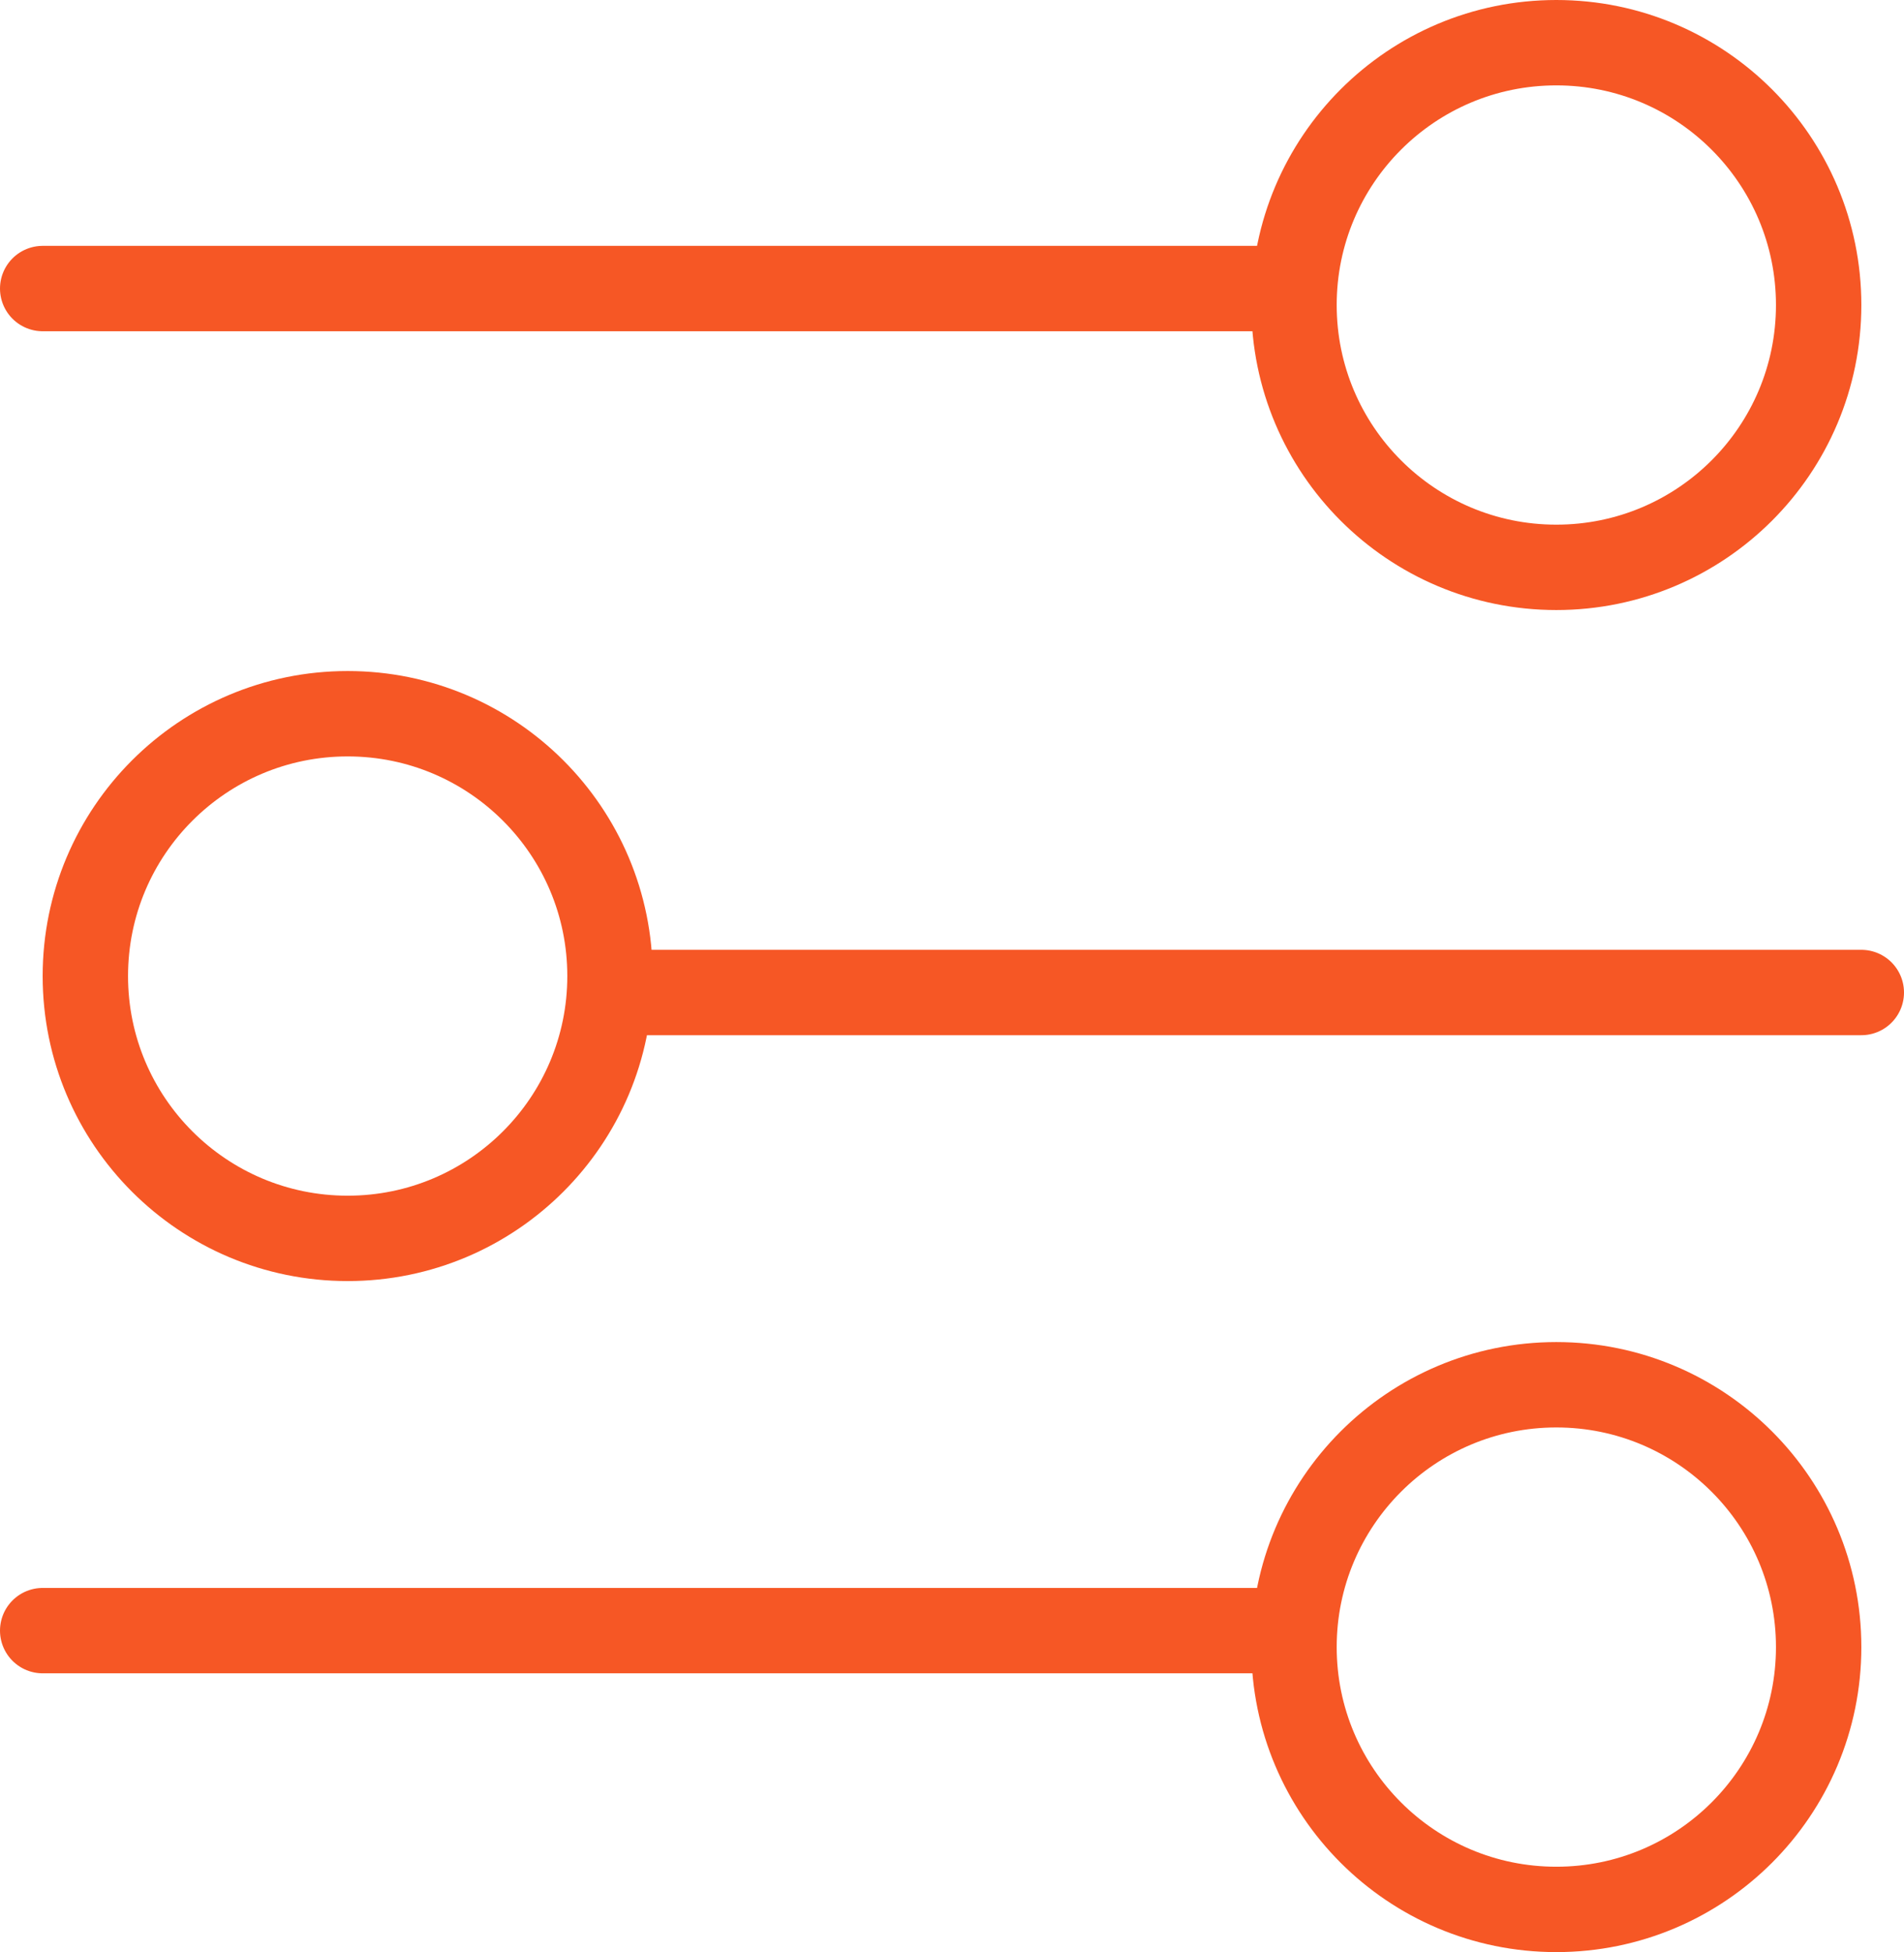
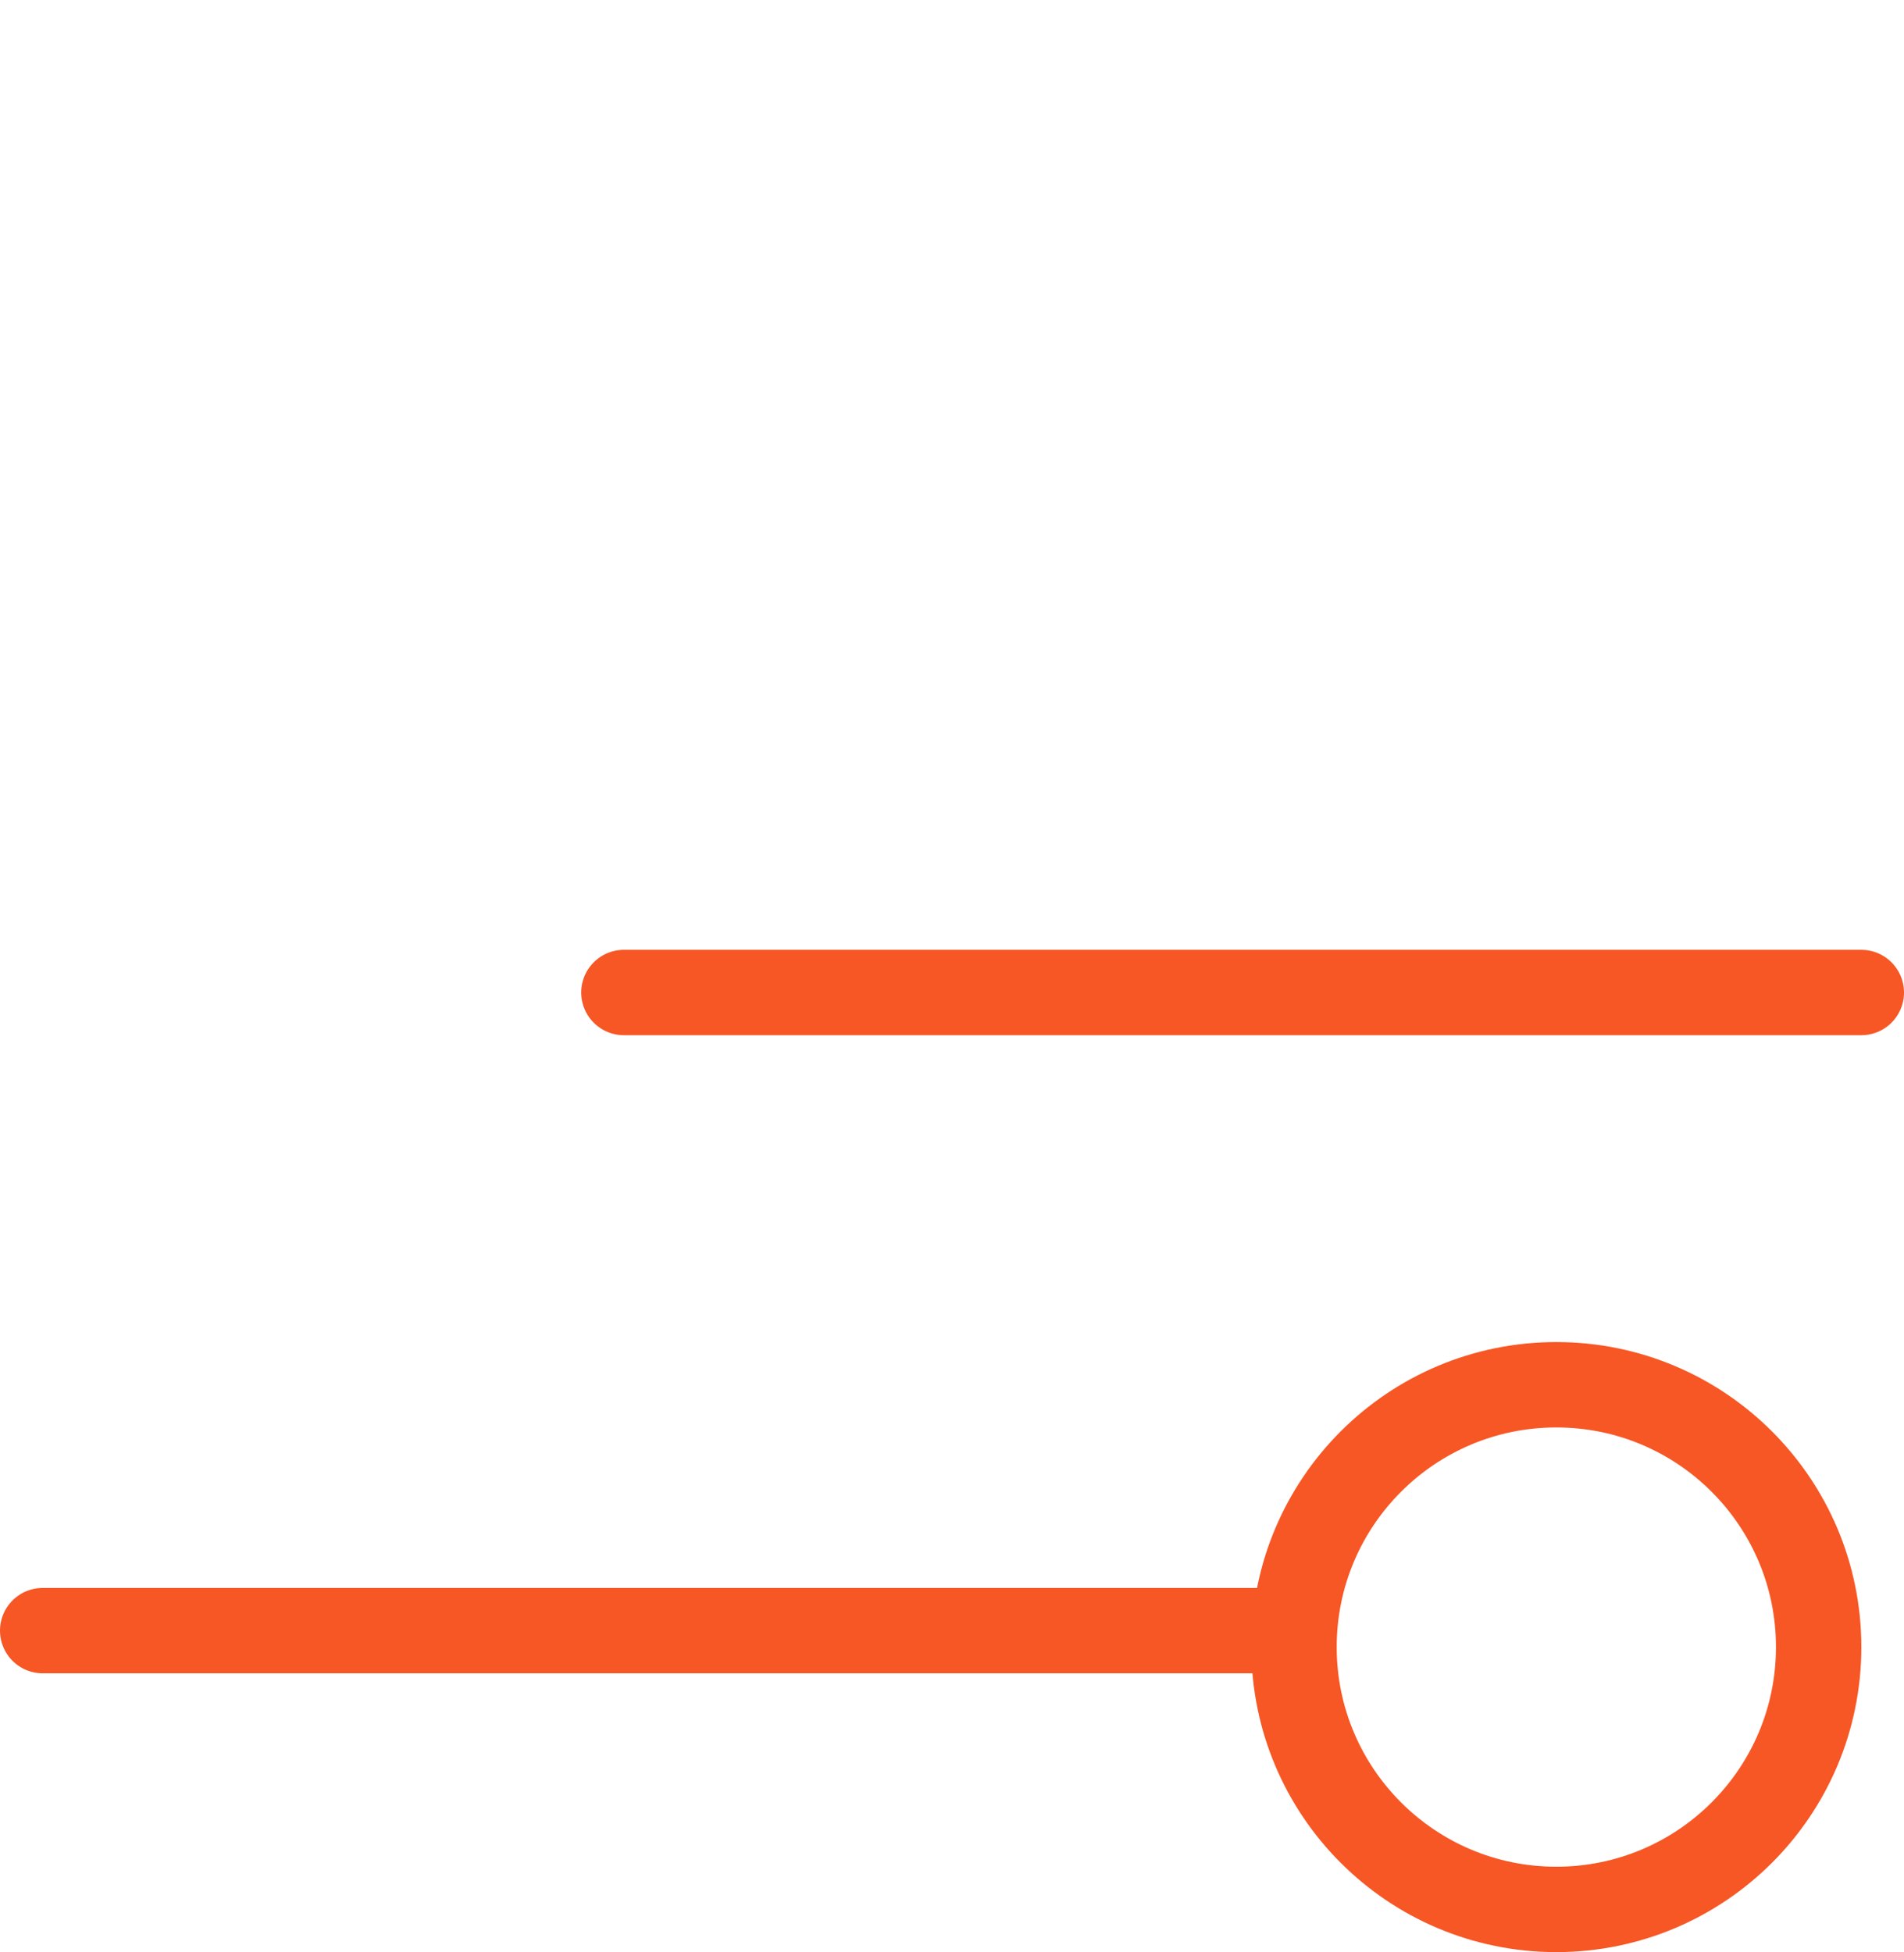
<svg xmlns="http://www.w3.org/2000/svg" width="55.75" height="57.158" viewBox="0 0 55.75 57.158">
  <g id="Group_907" data-name="Group 907" transform="translate(-1003.377 -3570)">
-     <path id="Path_224" data-name="Path 224" d="M1202.188,1543.73h36.233" transform="translate(-197.561 2034.719)" fill="none" stroke="#f65725" stroke-linecap="round" stroke-width="2.5" />
    <g id="Ellipse_9" data-name="Ellipse 9" transform="translate(1040.016 3570)" fill="none" stroke="#f65725" stroke-width="2.5">
      <circle cx="8.931" cy="8.931" r="8.931" stroke="none" />
-       <circle cx="8.931" cy="8.931" r="7.681" fill="none" />
    </g>
    <path id="Path_224-2" data-name="Path 224" d="M1202.188,1543.73h36.233" transform="translate(-197.561 2074.015)" fill="none" stroke="#f65725" stroke-linecap="round" stroke-width="2.5" />
    <g id="Ellipse_9-2" data-name="Ellipse 9" transform="translate(1040.016 3609.296)" fill="none" stroke="#f65725" stroke-width="2.5">
-       <circle cx="8.931" cy="8.931" r="8.931" stroke="none" />
      <circle cx="8.931" cy="8.931" r="7.681" fill="none" />
    </g>
    <path id="Path_224-3" data-name="Path 224" d="M0,0H36.232" transform="translate(1057.877 3599.061) rotate(180)" fill="none" stroke="#f65725" stroke-linecap="round" stroke-width="2.5" />
    <g id="Ellipse_9-3" data-name="Ellipse 9" transform="translate(1022.488 3607.51) rotate(180)" fill="none" stroke="#f65725" stroke-width="2.5">
      <circle cx="8.931" cy="8.931" r="8.931" stroke="none" />
-       <circle cx="8.931" cy="8.931" r="7.681" fill="none" />
    </g>
  </g>
</svg>